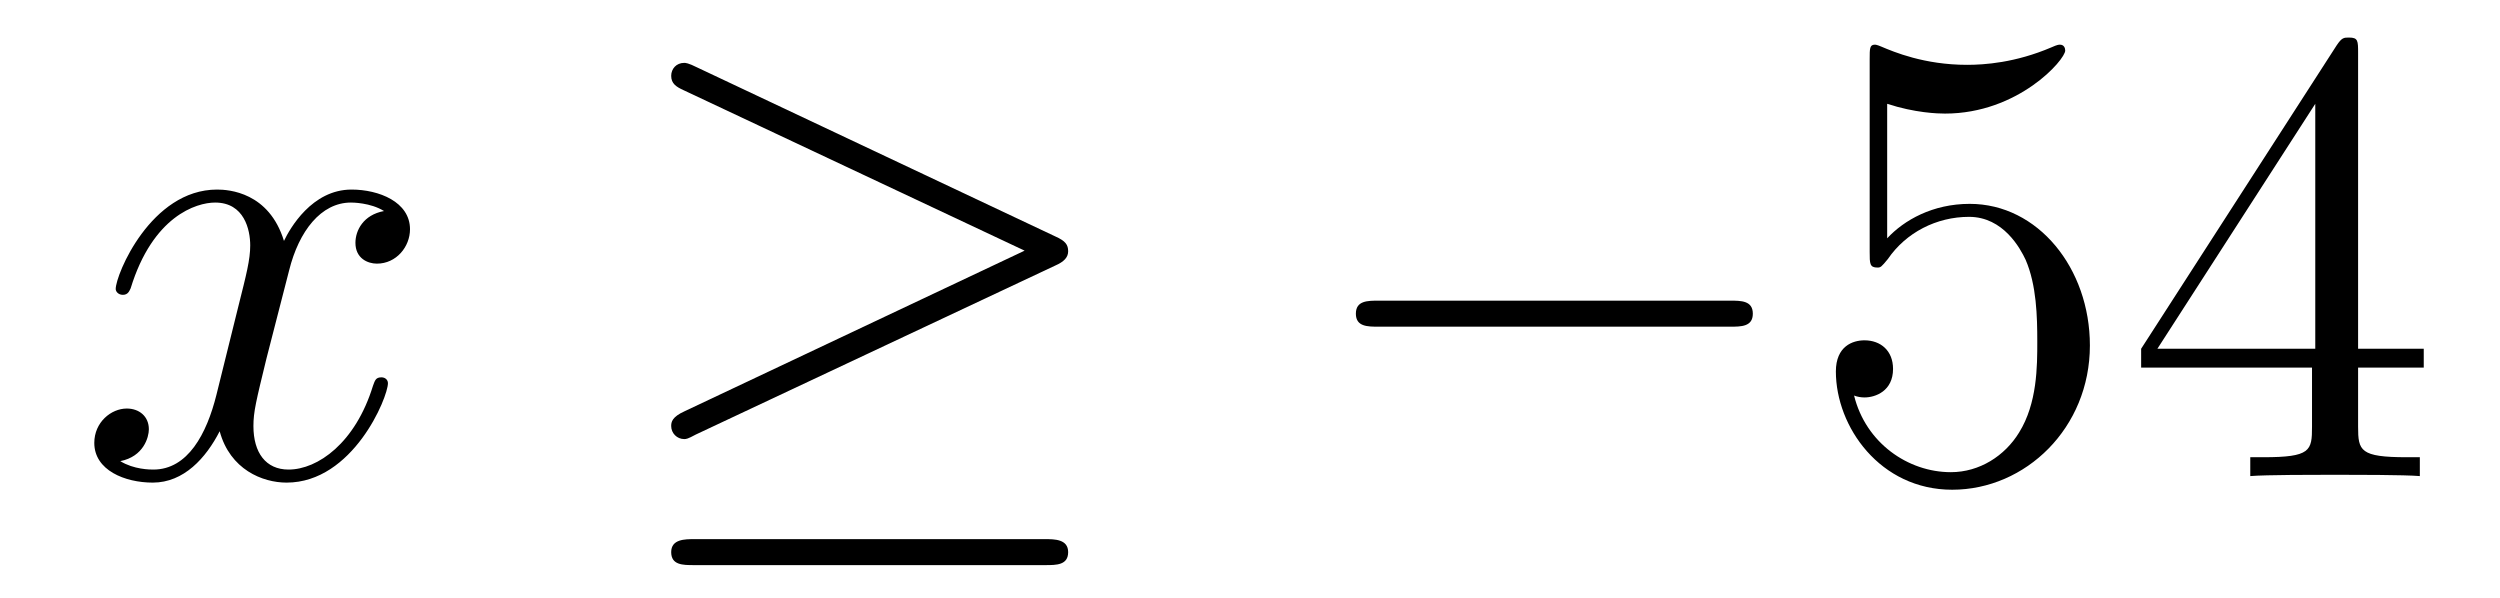
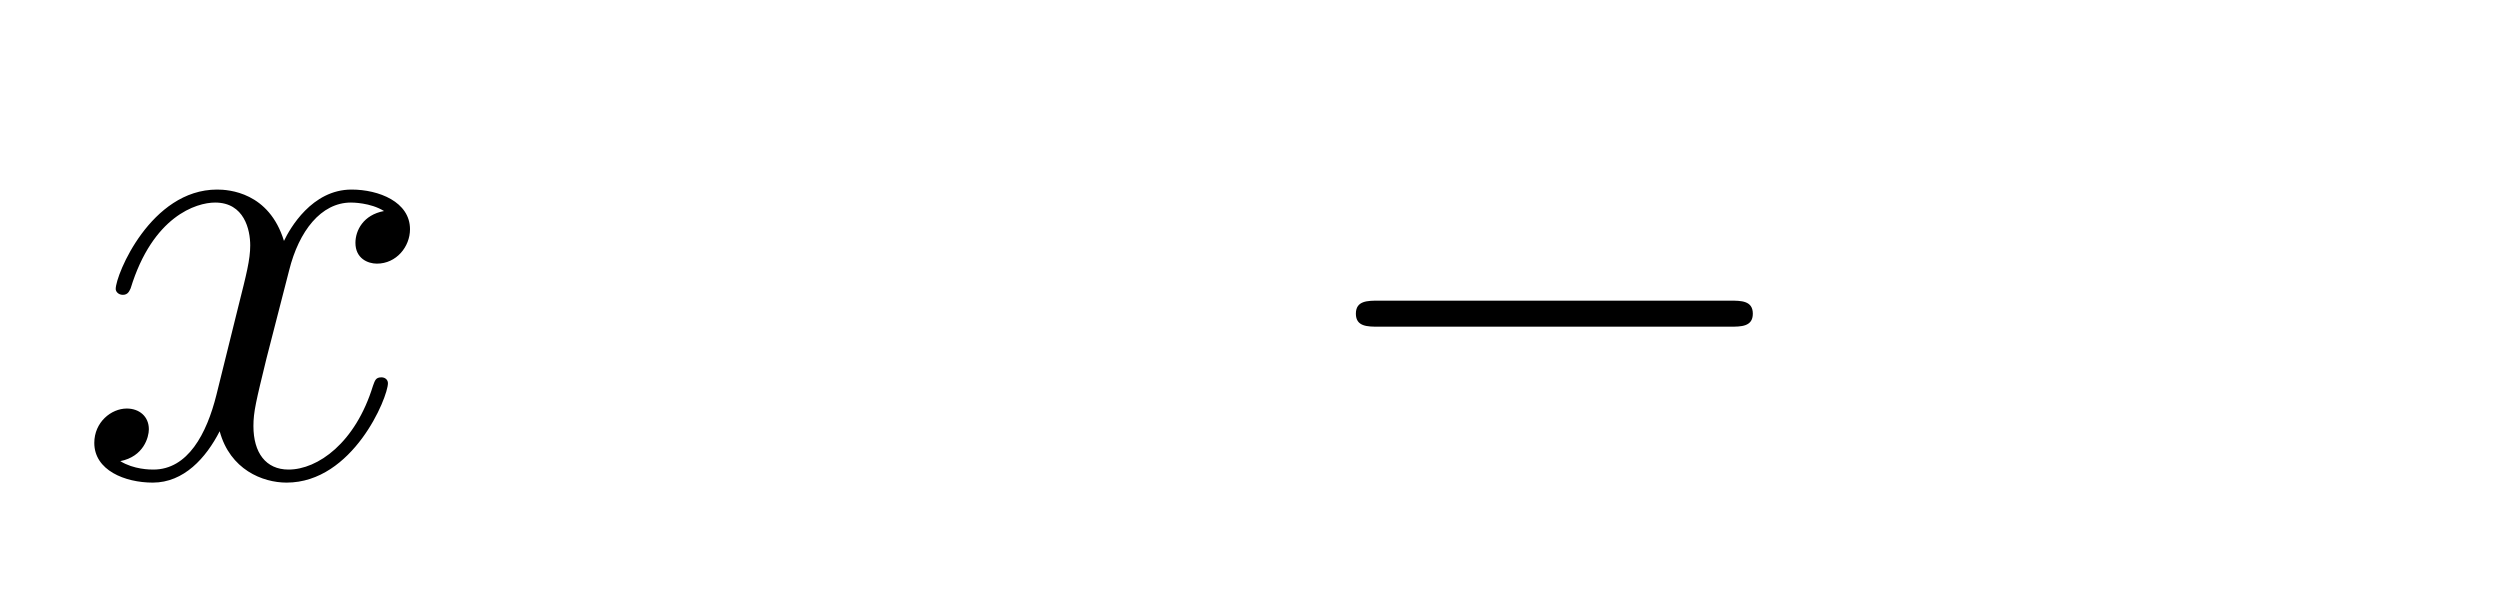
<svg xmlns="http://www.w3.org/2000/svg" height="11pt" version="1.1" viewBox="0 -11 46 11" width="46pt">
  <g id="page1">
    <g transform="matrix(1 0 0 1 -127 652)">
      <path d="M134.066 -659.117C133.684 -659.046 133.54 -658.759 133.54 -658.532C133.54 -658.245 133.767 -658.149 133.935 -658.149C134.293 -658.149 134.544 -658.46 134.544 -658.782C134.544 -659.285 133.971 -659.512 133.468 -659.512C132.739 -659.512 132.333 -658.794 132.225 -658.567C131.95 -659.464 131.209 -659.512 130.994 -659.512C129.775 -659.512 129.129 -657.946 129.129 -657.683C129.129 -657.635 129.177 -657.575 129.261 -657.575C129.356 -657.575 129.38 -657.647 129.404 -657.695C129.811 -659.022 130.612 -659.273 130.958 -659.273C131.496 -659.273 131.604 -658.771 131.604 -658.484C131.604 -658.221 131.532 -657.946 131.388 -657.372L130.982 -655.734C130.803 -655.017 130.456 -654.36 129.822 -654.36C129.763 -654.36 129.464 -654.36 129.213 -654.515C129.643 -654.599 129.739 -654.957 129.739 -655.101C129.739 -655.34 129.56 -655.483 129.333 -655.483C129.046 -655.483 128.735 -655.232 128.735 -654.85C128.735 -654.348 129.297 -654.12 129.811 -654.12C130.384 -654.12 130.791 -654.575 131.042 -655.065C131.233 -654.36 131.831 -654.12 132.273 -654.12C133.493 -654.12 134.138 -655.687 134.138 -655.949C134.138 -656.009 134.09 -656.057 134.018 -656.057C133.911 -656.057 133.899 -655.997 133.863 -655.902C133.54 -654.85 132.847 -654.36 132.309 -654.36C131.891 -654.36 131.663 -654.67 131.663 -655.16C131.663 -655.423 131.711 -655.615 131.903 -656.404L132.321 -658.029C132.5 -658.747 132.907 -659.273 133.457 -659.273C133.481 -659.273 133.815 -659.273 134.066 -659.117Z" fill-rule="evenodd" />
-       <path d="M146.415 -658.113C146.582 -658.185 146.654 -658.268 146.654 -658.376C146.654 -658.496 146.606 -658.567 146.415 -658.651L139.828 -661.759C139.661 -661.843 139.613 -661.843 139.589 -661.843C139.446 -661.843 139.35 -661.735 139.35 -661.604C139.35 -661.46 139.446 -661.401 139.577 -661.341L145.853 -658.388L139.601 -655.435C139.362 -655.328 139.35 -655.232 139.35 -655.16C139.35 -655.029 139.457 -654.921 139.589 -654.921C139.625 -654.921 139.649 -654.921 139.804 -655.005L146.415 -658.113ZM146.235 -652.602C146.439 -652.602 146.654 -652.602 146.654 -652.841S146.403 -653.08 146.223 -653.08H139.78C139.601 -653.08 139.35 -653.08 139.35 -652.841S139.565 -652.602 139.768 -652.602H146.235Z" fill-rule="evenodd" />
      <path d="M158.834 -656.989C159.037 -656.989 159.252 -656.989 159.252 -657.228C159.252 -657.468 159.037 -657.468 158.834 -657.468H152.367C152.163 -657.468 151.948 -657.468 151.948 -657.228C151.948 -656.989 152.163 -656.989 152.367 -656.989H158.834Z" fill-rule="evenodd" />
-       <path d="M161.724 -661.09C162.238 -660.922 162.657 -660.91 162.788 -660.91C164.139 -660.91 165 -661.902 165 -662.07C165 -662.118 164.976 -662.178 164.904 -662.178C164.88 -662.178 164.856 -662.178 164.749 -662.13C164.079 -661.843 163.506 -661.807 163.195 -661.807C162.406 -661.807 161.844 -662.046 161.617 -662.142C161.533 -662.178 161.509 -662.178 161.497 -662.178C161.402 -662.178 161.402 -662.106 161.402 -661.914V-658.364C161.402 -658.149 161.402 -658.077 161.545 -658.077C161.605 -658.077 161.617 -658.089 161.736 -658.233C162.071 -658.723 162.633 -659.01 163.23 -659.01C163.864 -659.01 164.175 -658.424 164.271 -658.221C164.474 -657.754 164.486 -657.169 164.486 -656.714C164.486 -656.26 164.486 -655.579 164.151 -655.041C163.888 -654.611 163.422 -654.312 162.896 -654.312C162.107 -654.312 161.33 -654.85 161.115 -655.722C161.175 -655.698 161.246 -655.687 161.306 -655.687C161.509 -655.687 161.832 -655.806 161.832 -656.212C161.832 -656.547 161.605 -656.738 161.306 -656.738C161.091 -656.738 160.78 -656.631 160.78 -656.165C160.78 -655.148 161.593 -653.989 162.92 -653.989C164.271 -653.989 165.454 -655.125 165.454 -656.643C165.454 -658.065 164.498 -659.249 163.243 -659.249C162.561 -659.249 162.035 -658.95 161.724 -658.615V-661.09ZM170.389 -662.022C170.389 -662.249 170.389 -662.309 170.222 -662.309C170.127 -662.309 170.091 -662.309 169.995 -662.166L166.397 -656.583V-656.236H169.541V-655.148C169.541 -654.706 169.517 -654.587 168.644 -654.587H168.405V-654.24C168.68 -654.264 169.624 -654.264 169.959 -654.264C170.294 -654.264 171.25 -654.264 171.525 -654.24V-654.587H171.286C170.425 -654.587 170.389 -654.706 170.389 -655.148V-656.236H171.597V-656.583H170.389V-662.022ZM169.601 -661.09V-656.583H166.696L169.601 -661.09Z" fill-rule="evenodd" />
    </g>
  </g>
</svg>